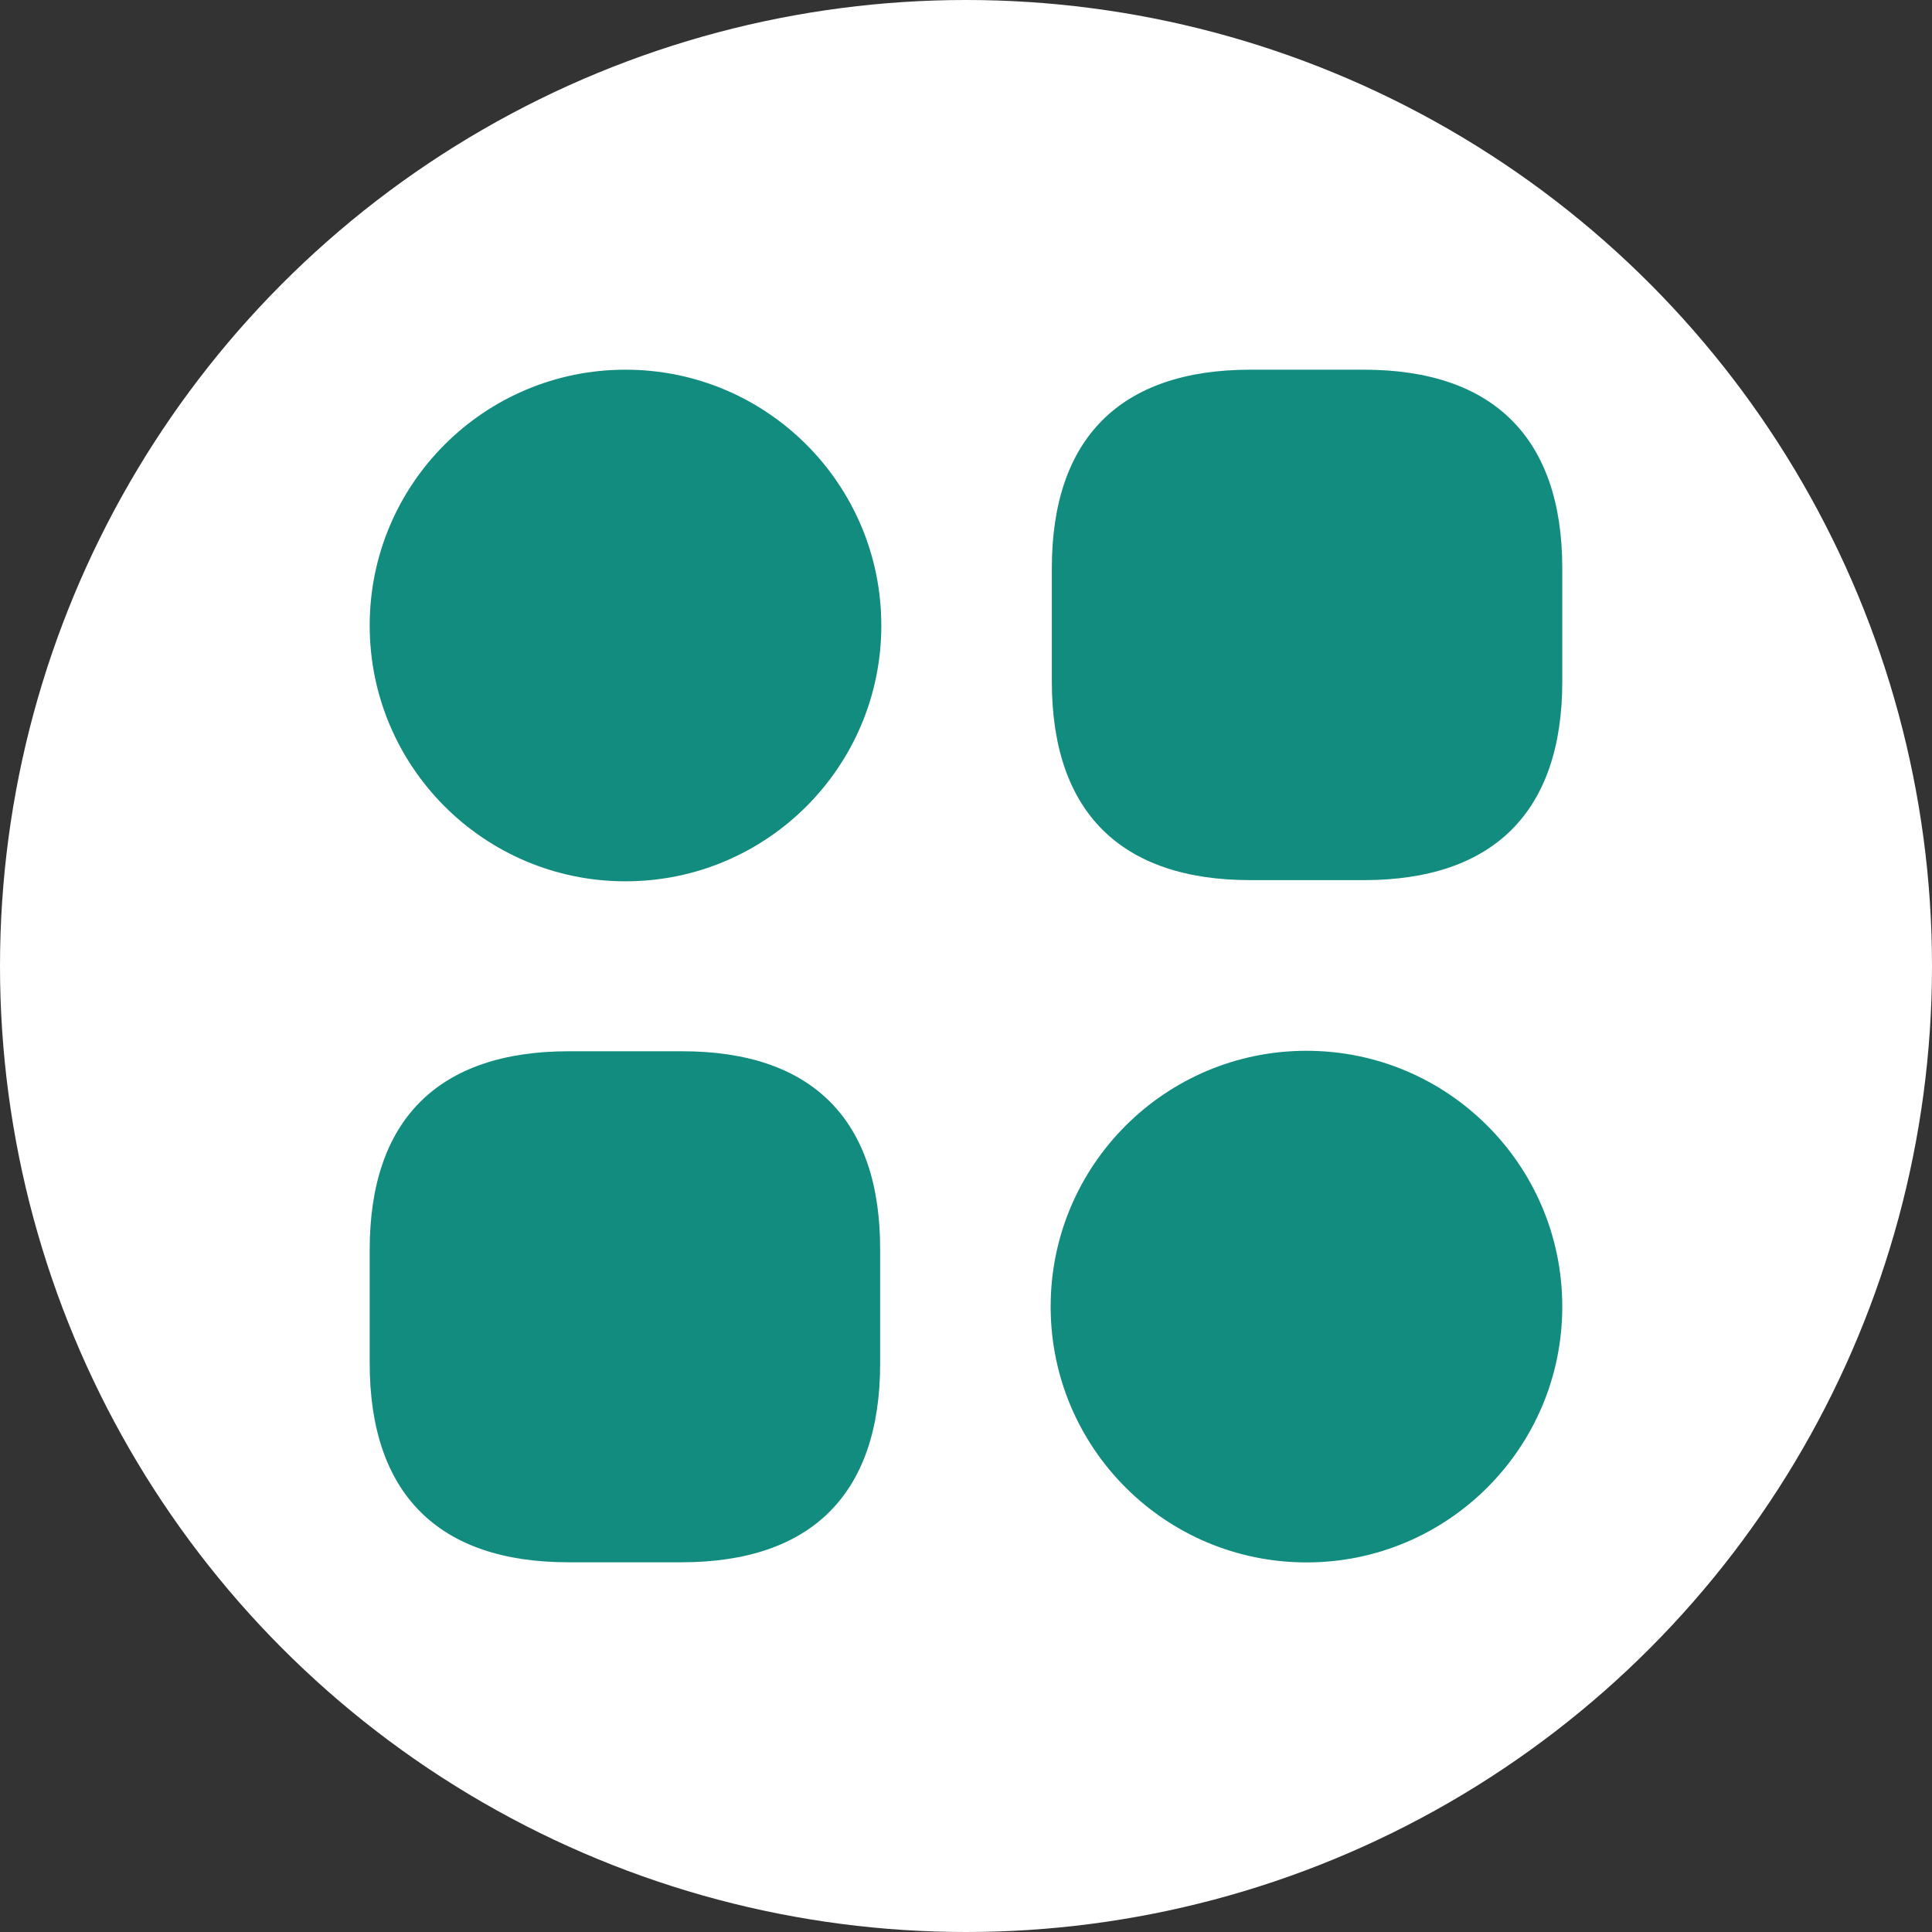
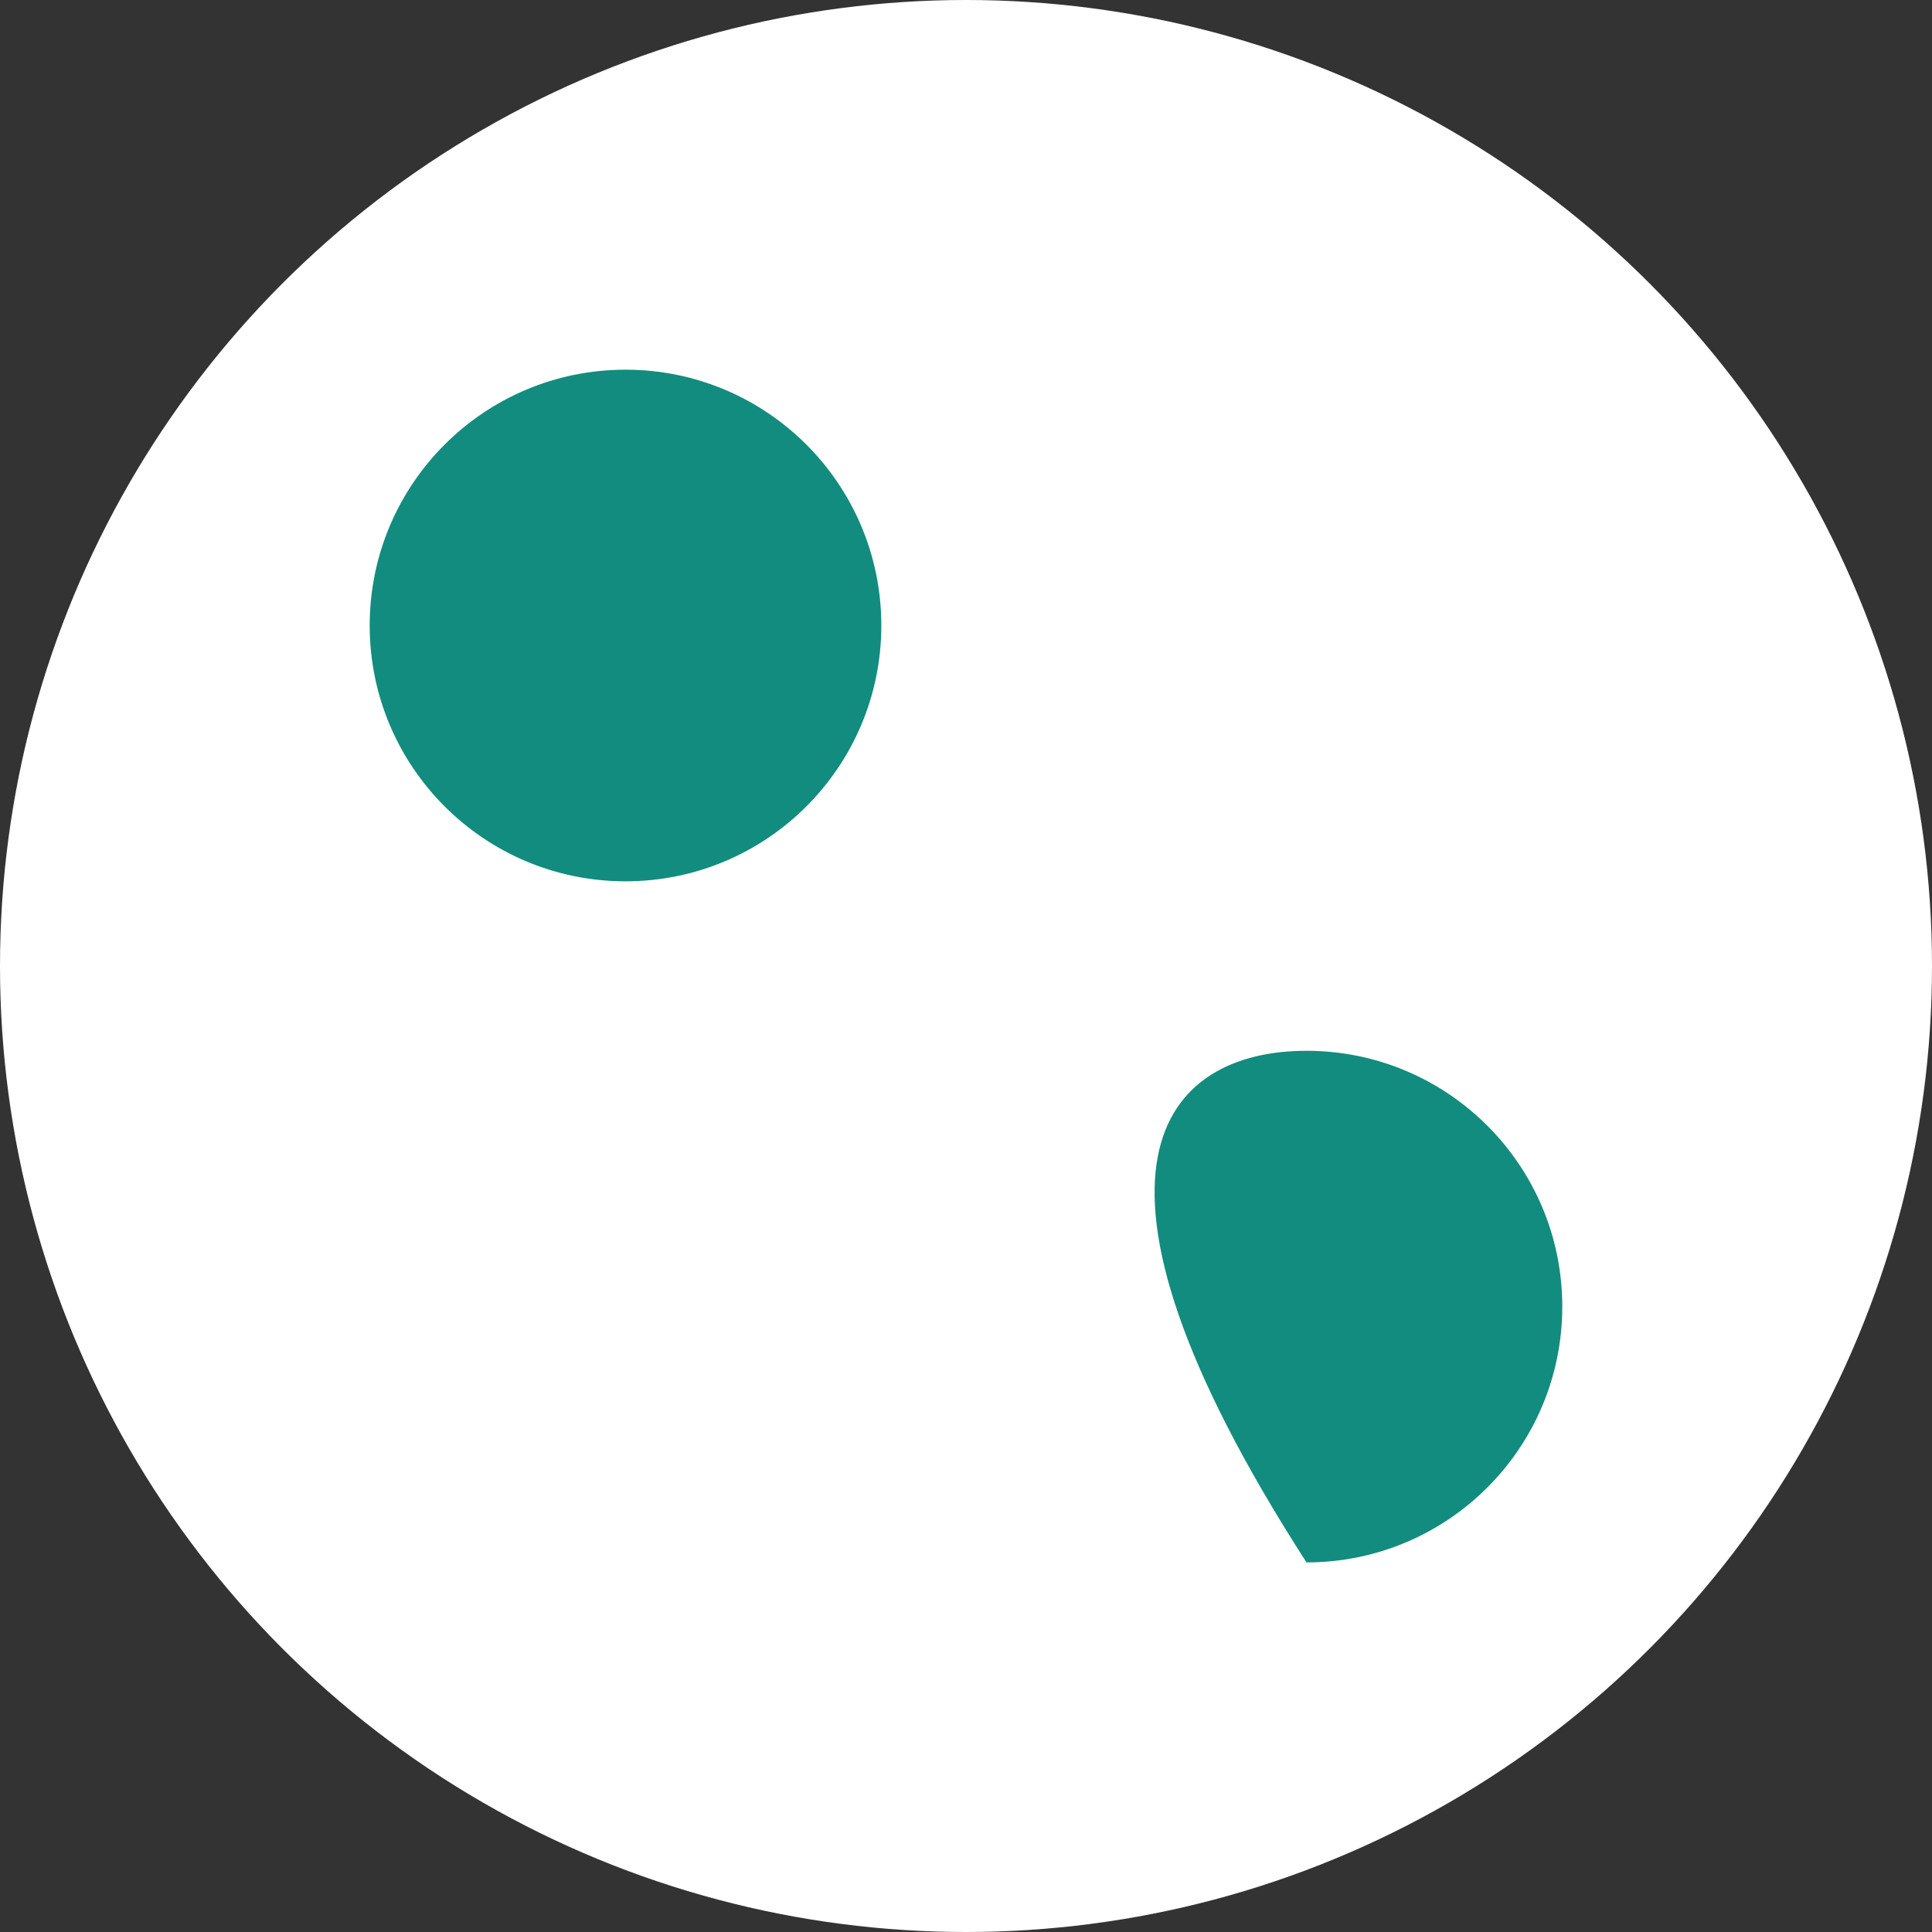
<svg xmlns="http://www.w3.org/2000/svg" fill="none" viewBox="0 0 54 54" height="54" width="54">
  <rect x="0" y="0" width="54" height="54" fill="#333333" stroke="none" />
  <circle fill="white" r="27" cy="27" cx="27" />
-   <path fill="#128C7E" d="M34.949 10.333C31.316 10.333 29.399 12.25 29.399 15.883V19.05C29.399 22.683 31.316 24.6 34.949 24.6H38.116C41.749 24.6 43.666 22.683 43.666 19.05V15.883C43.666 12.25 41.749 10.333 38.116 10.333H34.949Z" />
-   <path fill="#128C7E" d="M15.9 29.383C12.25 29.383 10.333 31.299 10.333 34.933V38.099C10.333 41.749 12.25 43.666 15.883 43.666H19.05C22.683 43.666 24.6 41.749 24.6 38.116V34.95C24.617 31.299 22.7 29.383 19.067 29.383H15.9Z" />
  <path fill="#128C7E" d="M17.483 24.633C13.534 24.633 10.333 21.432 10.333 17.483C10.333 13.534 13.534 10.333 17.483 10.333C21.432 10.333 24.633 13.534 24.633 17.483C24.633 21.432 21.432 24.633 17.483 24.633Z" clip-rule="evenodd" fill-rule="evenodd" />
-   <path fill="#128C7E" d="M36.517 43.67C32.568 43.67 29.366 40.469 29.366 36.52C29.366 32.571 32.568 29.37 36.517 29.37C40.465 29.37 43.666 32.571 43.666 36.52C43.666 40.469 40.465 43.67 36.517 43.67Z" clip-rule="evenodd" fill-rule="evenodd" />
+   <path fill="#128C7E" d="M36.517 43.67C29.366 32.571 32.568 29.37 36.517 29.37C40.465 29.37 43.666 32.571 43.666 36.52C43.666 40.469 40.465 43.67 36.517 43.67Z" clip-rule="evenodd" fill-rule="evenodd" />
</svg>